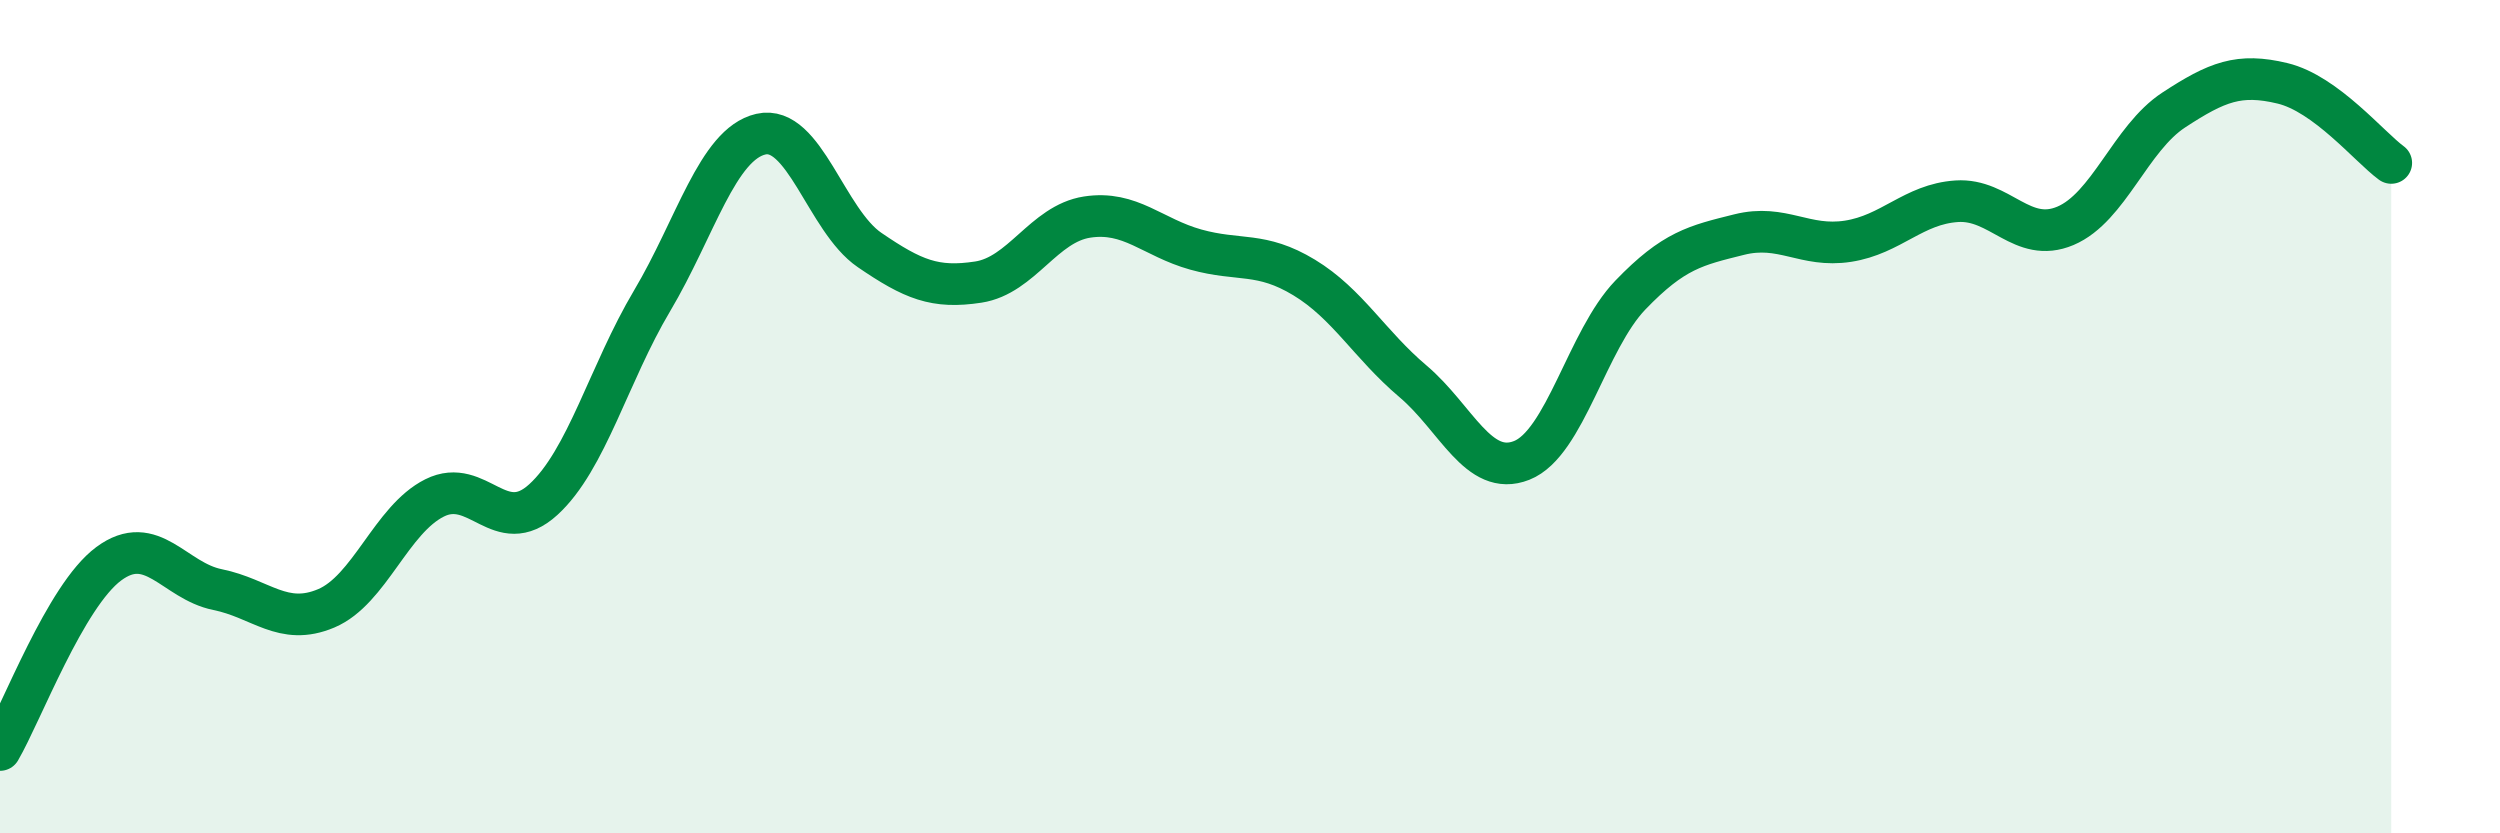
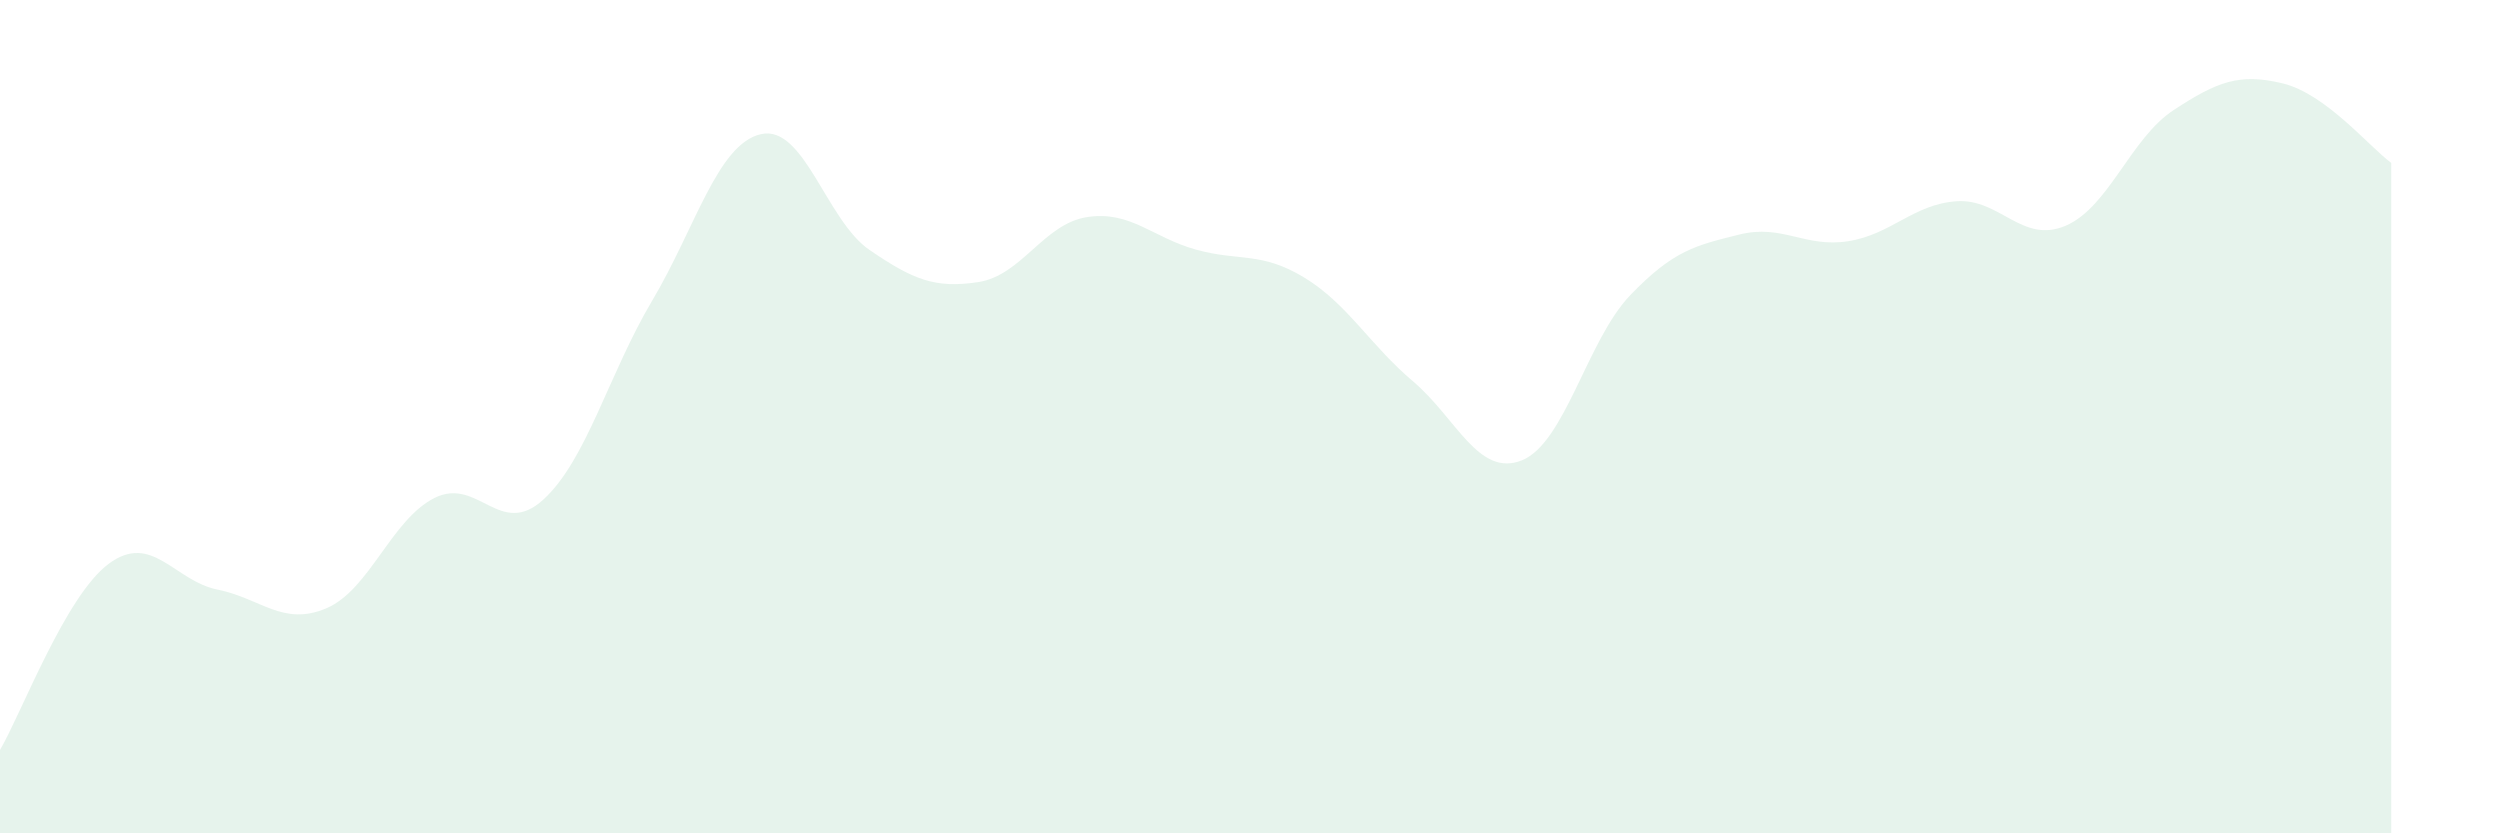
<svg xmlns="http://www.w3.org/2000/svg" width="60" height="20" viewBox="0 0 60 20">
  <path d="M 0,18 C 0.52,17.11 1.57,14.3 2.61,13.53 C 3.65,12.76 4.18,13.94 5.22,14.15 C 6.26,14.36 6.79,15.04 7.83,14.6 C 8.87,14.16 9.39,12.47 10.43,11.95 C 11.47,11.43 12,12.94 13.04,11.99 C 14.08,11.04 14.61,8.97 15.65,7.22 C 16.69,5.47 17.22,3.46 18.26,3.22 C 19.3,2.98 19.83,5.29 20.87,6 C 21.91,6.71 22.44,6.93 23.48,6.77 C 24.52,6.61 25.05,5.37 26.09,5.21 C 27.13,5.05 27.66,5.7 28.7,5.99 C 29.74,6.28 30.26,6.03 31.3,6.66 C 32.34,7.29 32.87,8.27 33.91,9.15 C 34.95,10.03 35.48,11.46 36.52,11.05 C 37.56,10.64 38.09,8.16 39.13,7.08 C 40.17,6 40.7,5.89 41.74,5.63 C 42.78,5.37 43.31,5.95 44.35,5.79 C 45.39,5.63 45.92,4.9 46.96,4.83 C 48,4.76 48.53,5.86 49.57,5.42 C 50.61,4.98 51.13,3.32 52.17,2.64 C 53.21,1.96 53.74,1.75 54.78,2 C 55.82,2.25 56.87,3.53 57.39,3.91L57.39 20L0 20Z" fill="#008740" opacity="0.1" stroke-linecap="round" stroke-linejoin="round" />
-   <path d="M 0,18 C 0.52,17.11 1.57,14.3 2.61,13.53 C 3.65,12.76 4.18,13.94 5.22,14.15 C 6.26,14.36 6.79,15.04 7.83,14.6 C 8.87,14.16 9.39,12.47 10.43,11.95 C 11.47,11.43 12,12.94 13.04,11.99 C 14.08,11.04 14.61,8.97 15.65,7.22 C 16.69,5.47 17.22,3.46 18.26,3.22 C 19.3,2.98 19.83,5.29 20.87,6 C 21.91,6.71 22.44,6.93 23.48,6.77 C 24.52,6.61 25.05,5.37 26.09,5.21 C 27.13,5.05 27.66,5.7 28.7,5.99 C 29.74,6.28 30.26,6.03 31.3,6.66 C 32.34,7.29 32.87,8.27 33.91,9.15 C 34.95,10.03 35.48,11.46 36.52,11.05 C 37.56,10.64 38.09,8.16 39.13,7.08 C 40.17,6 40.7,5.89 41.74,5.63 C 42.78,5.37 43.31,5.95 44.35,5.79 C 45.39,5.63 45.92,4.9 46.96,4.83 C 48,4.76 48.53,5.86 49.57,5.42 C 50.61,4.98 51.13,3.32 52.17,2.64 C 53.21,1.96 53.74,1.75 54.78,2 C 55.82,2.25 56.87,3.53 57.39,3.91" stroke="#008740" stroke-width="1" fill="none" stroke-linecap="round" stroke-linejoin="round" />
</svg>